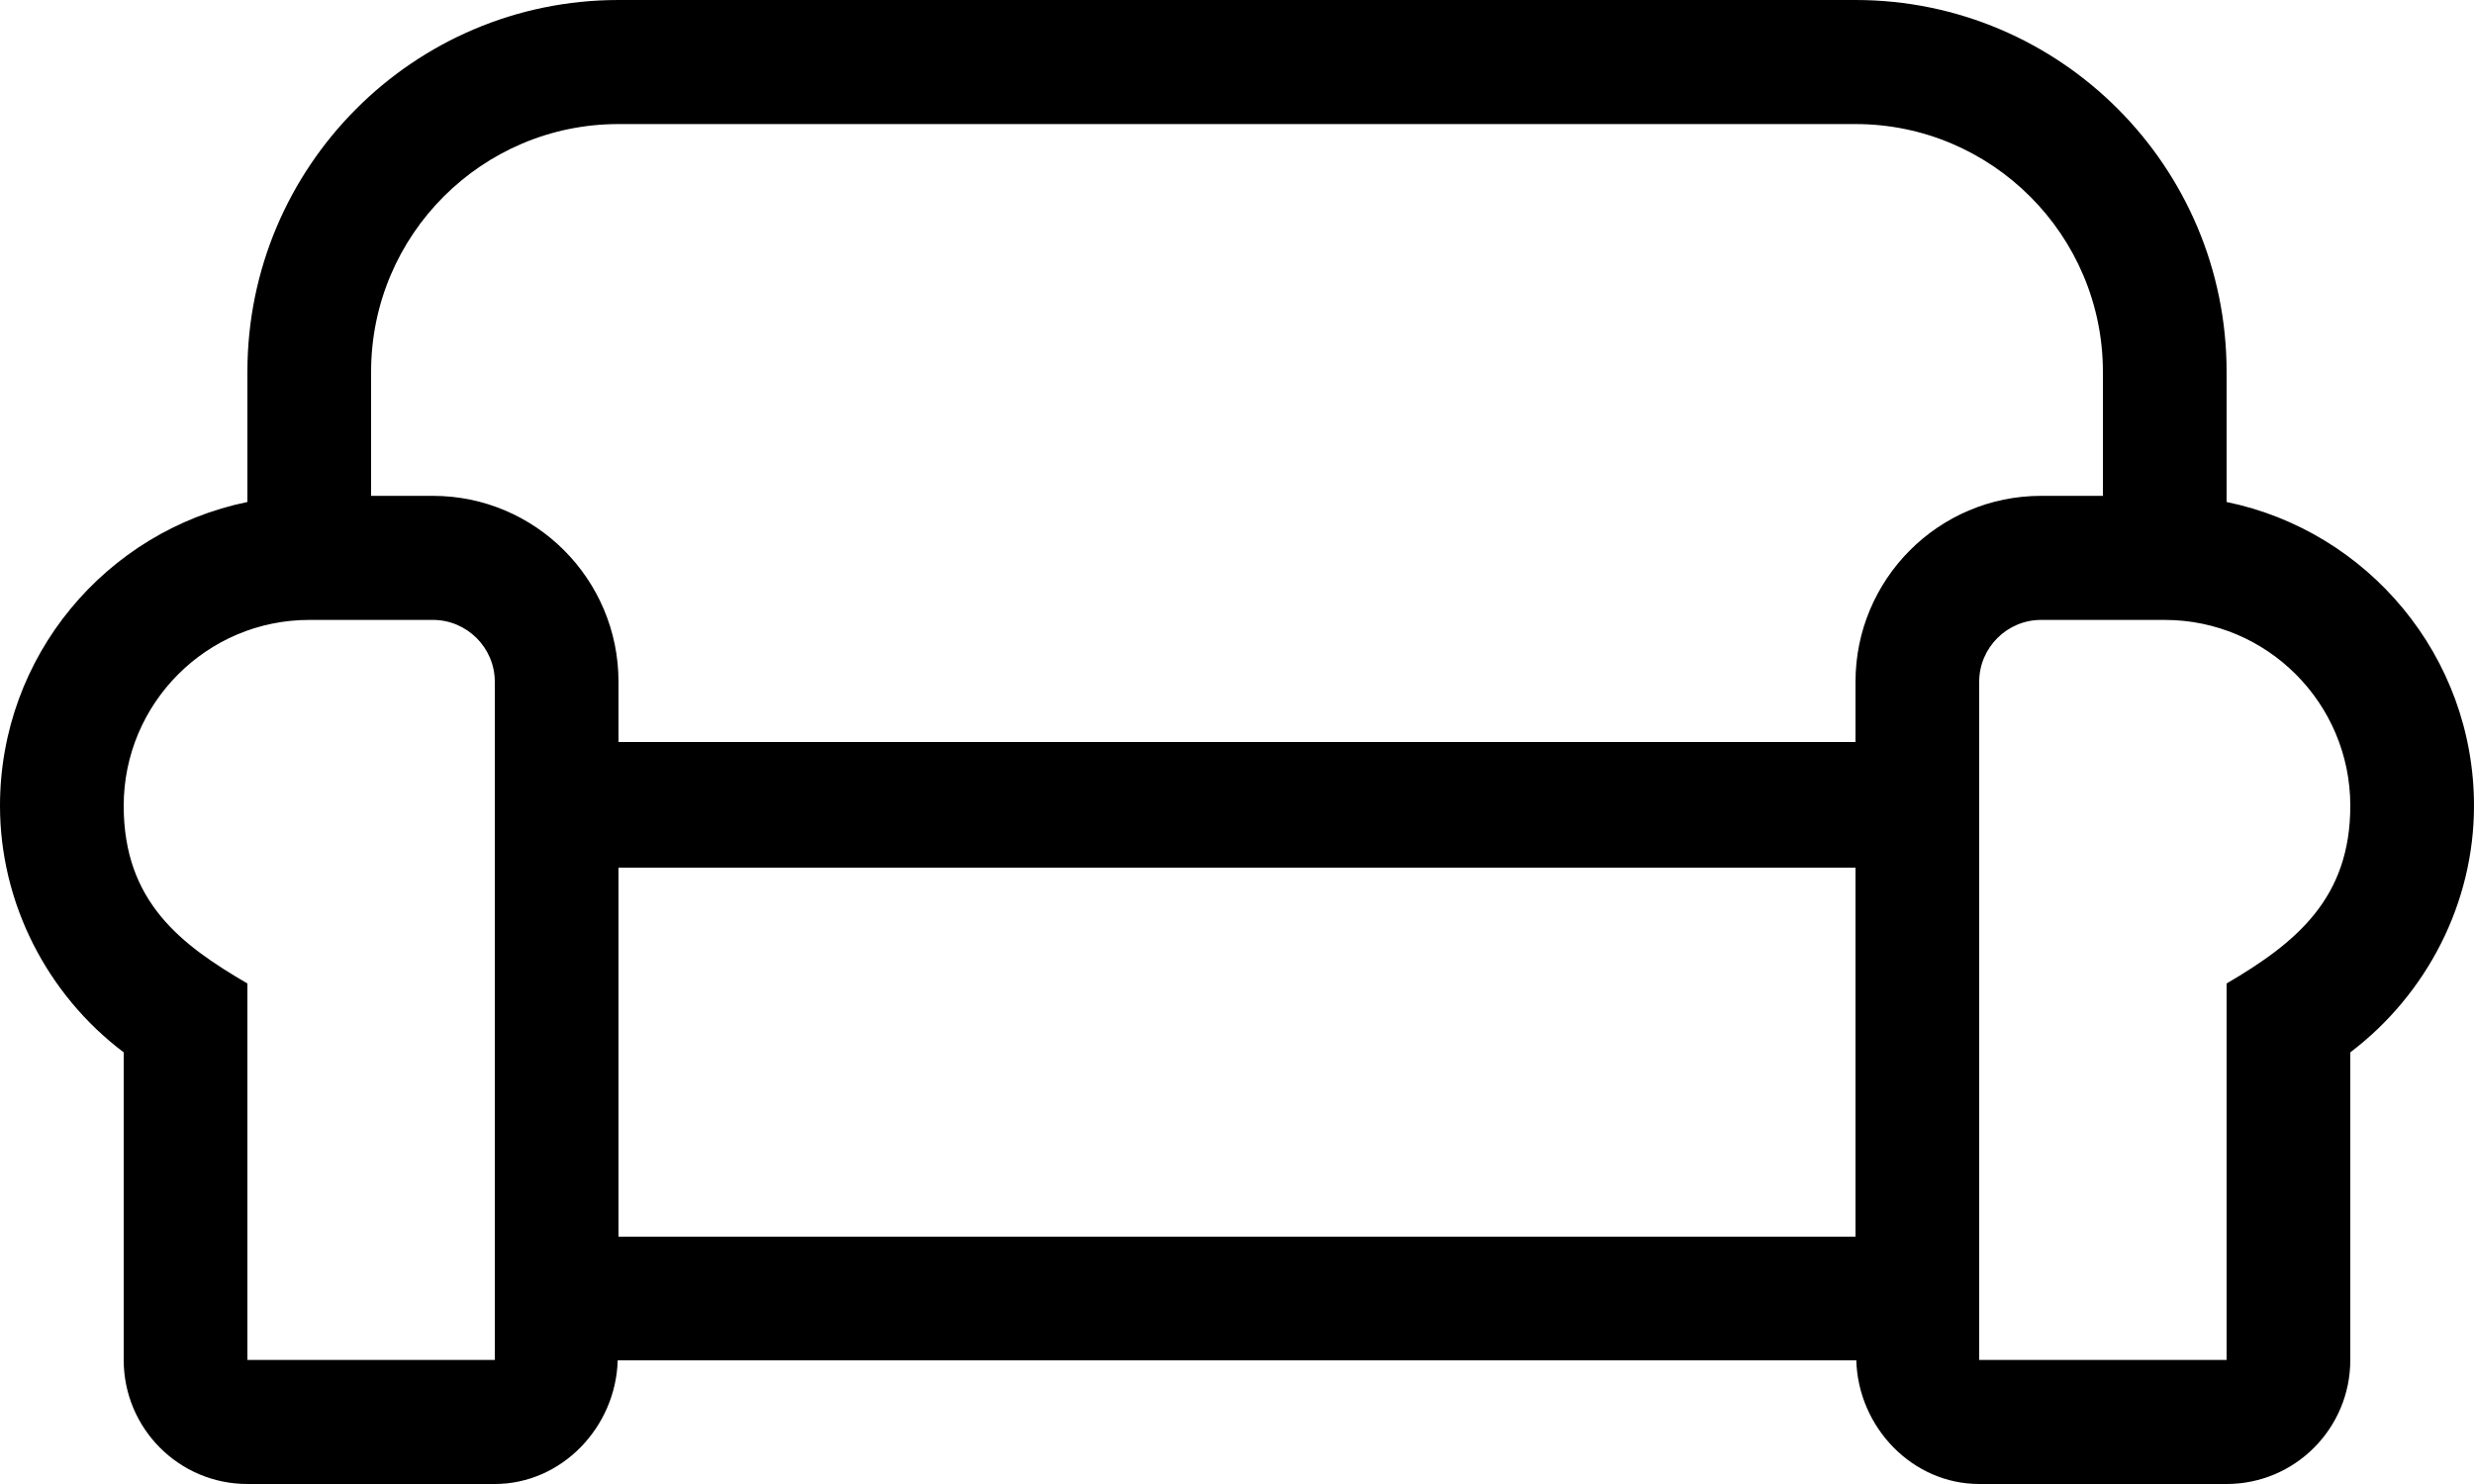
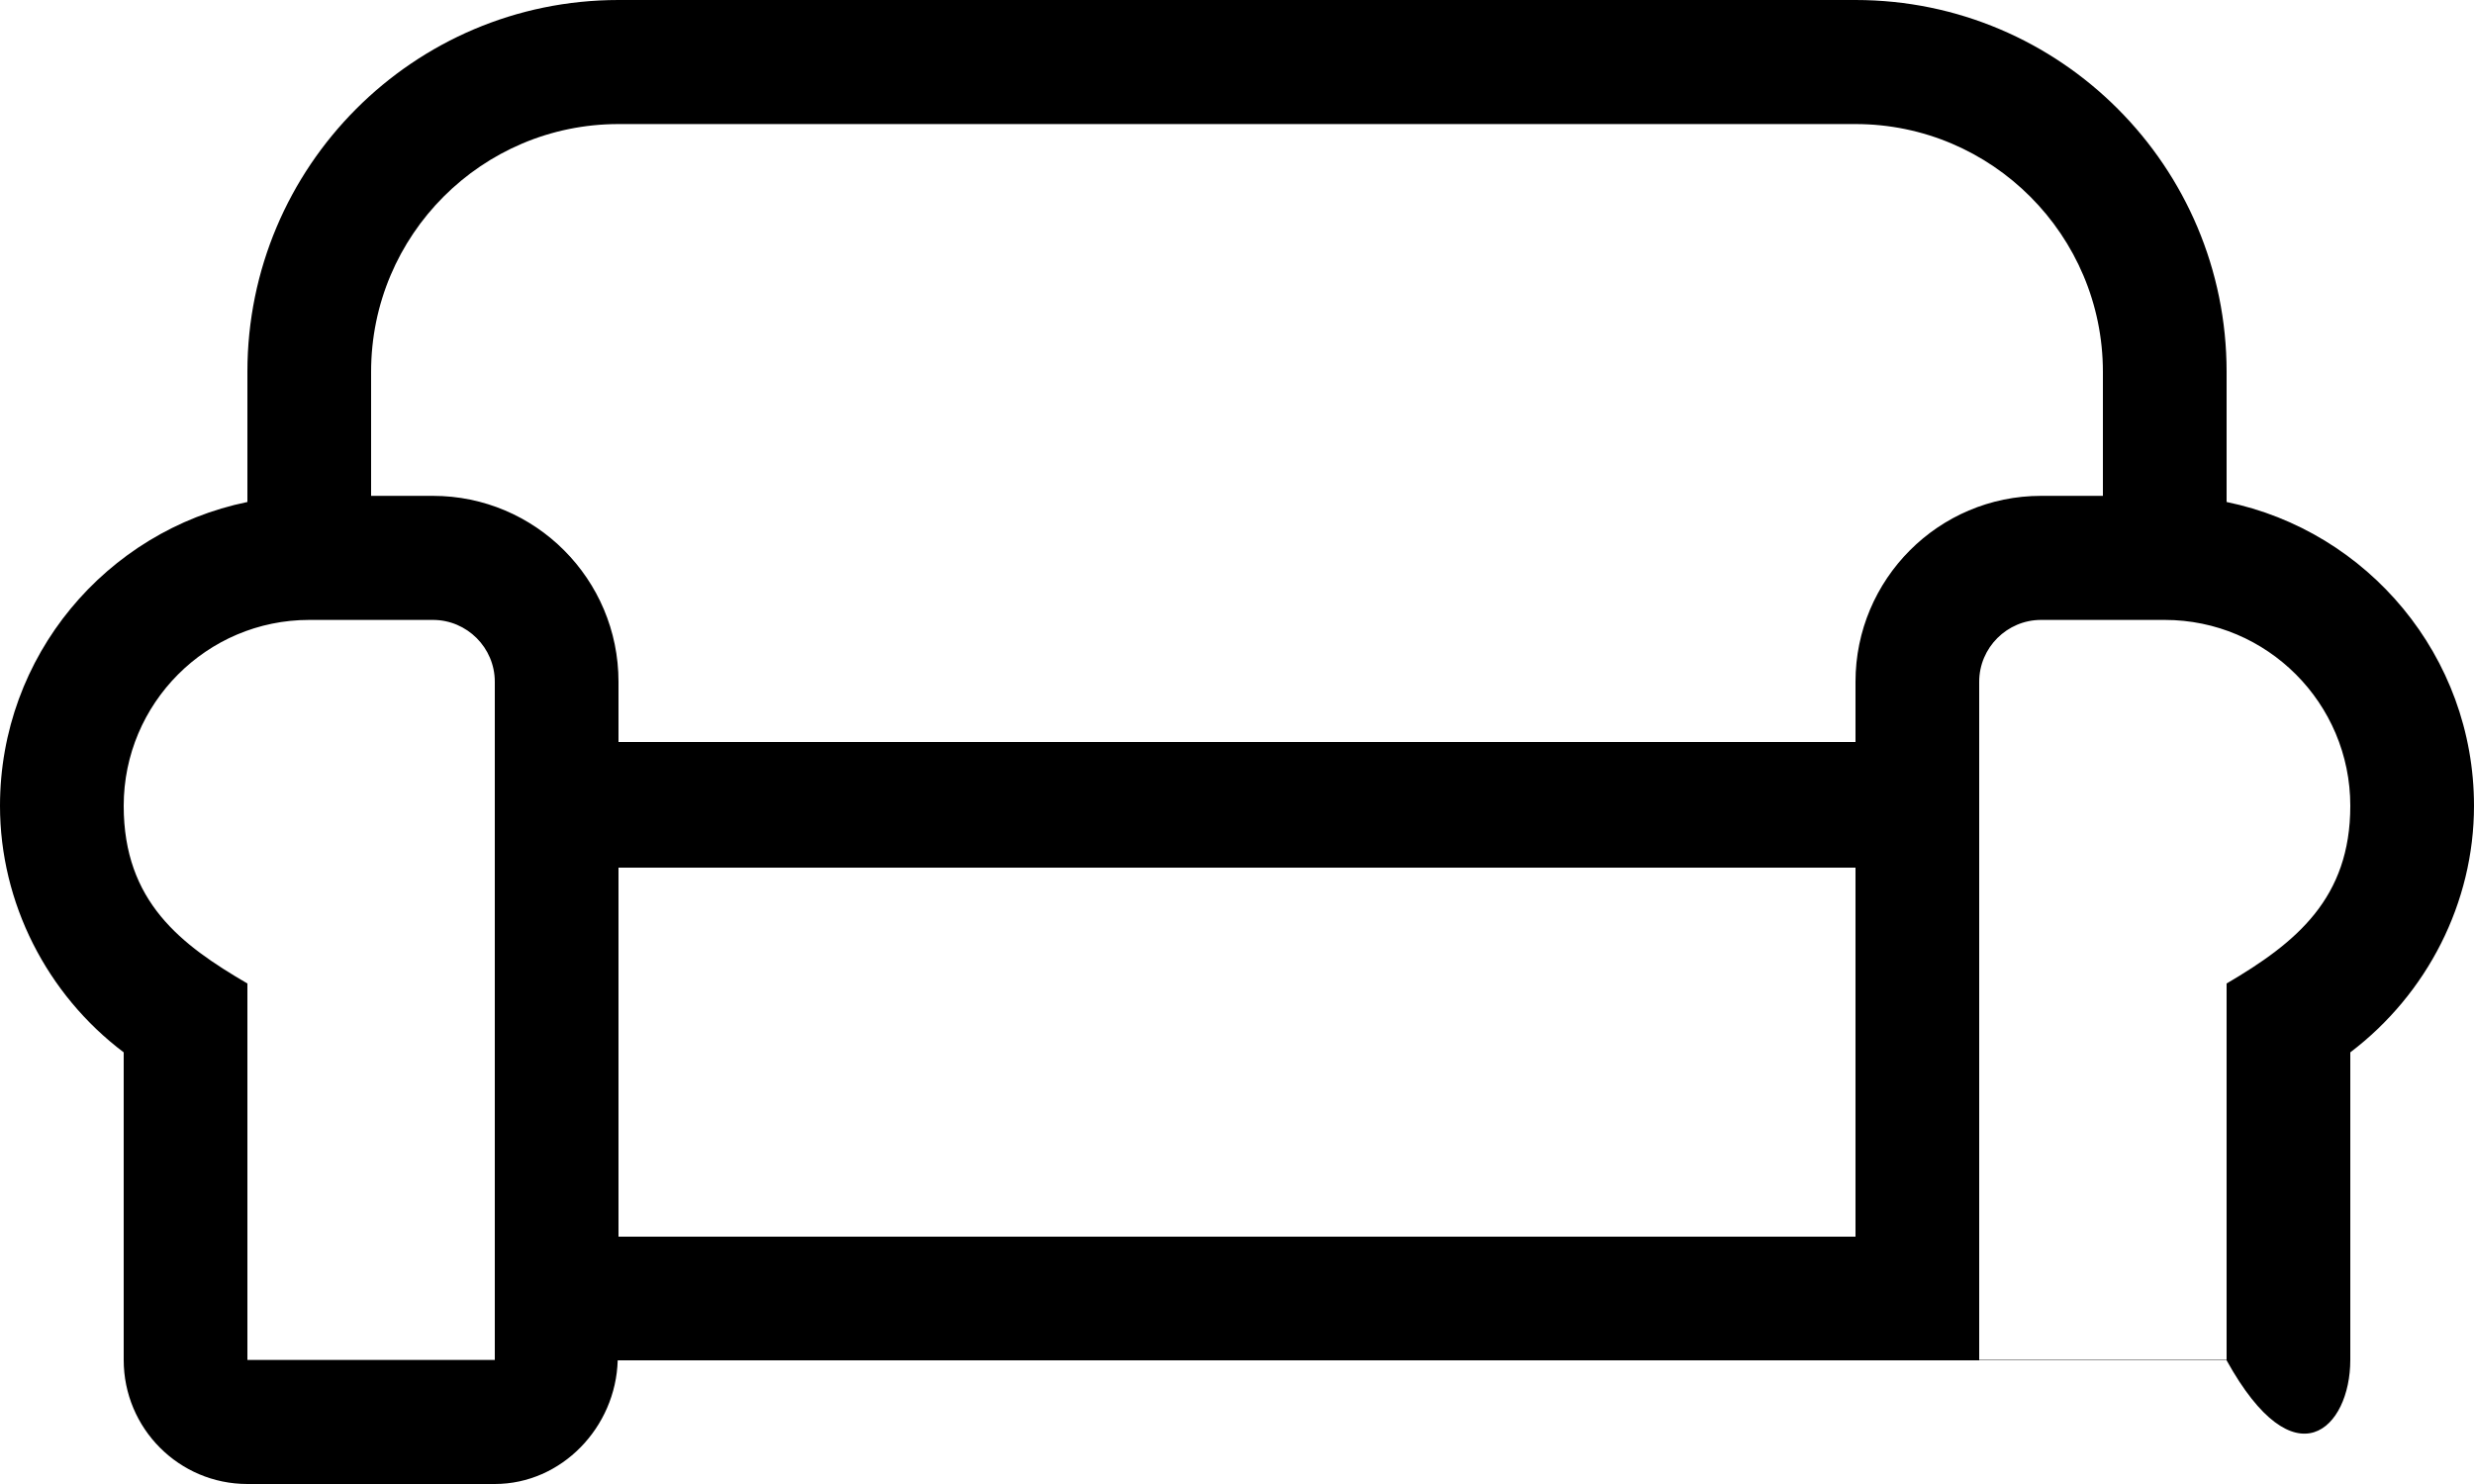
<svg xmlns="http://www.w3.org/2000/svg" width="25" height="15" viewBox="0 0 25 15" fill="none">
-   <path d="M22.5 5.074V3.758C22.5 1.684 20.82 0 18.75 0H6.25C4.18 0 2.5 1.684 2.5 3.758V5.074C1.074 5.367 0 6.629 0 8.145C0 9.125 0.473 10.051 1.25 10.637V13.746C1.25 14.438 1.809 15 2.5 15H5C5.676 15 6.223 14.426 6.242 13.75H18.758C18.777 14.426 19.324 15 20 15H22.5C23.191 15 23.75 14.438 23.75 13.746V10.637C24.527 10.047 25 9.125 25 8.145C25 6.633 23.926 5.367 22.5 5.074ZM5 13.746H2.5V9.941C1.832 9.551 1.25 9.117 1.25 8.145C1.25 7.109 2.09 6.266 3.125 6.266H4.375C4.719 6.266 5 6.547 5 6.891V13.746ZM18.75 12.5H6.25V8.77H18.75V12.5ZM18.75 6.891V7.5H6.25V6.891C6.25 5.855 5.41 5.012 4.375 5.012H3.75V3.758C3.75 2.375 4.871 1.254 6.25 1.254H18.75C20.129 1.254 21.25 2.379 21.25 3.758V5.012H20.625C19.59 5.012 18.75 5.855 18.75 6.891ZM22.5 9.941V13.746H20V6.891C20 6.547 20.281 6.266 20.625 6.266H21.875C22.91 6.266 23.75 7.109 23.75 8.145C23.75 9.078 23.207 9.527 22.5 9.941Z" fill="black" />
+   <path d="M22.5 5.074V3.758C22.5 1.684 20.82 0 18.75 0H6.25C4.18 0 2.5 1.684 2.5 3.758V5.074C1.074 5.367 0 6.629 0 8.145C0 9.125 0.473 10.051 1.25 10.637V13.746C1.25 14.438 1.809 15 2.5 15H5C5.676 15 6.223 14.426 6.242 13.75H18.758H22.5C23.191 15 23.75 14.438 23.75 13.746V10.637C24.527 10.047 25 9.125 25 8.145C25 6.633 23.926 5.367 22.5 5.074ZM5 13.746H2.5V9.941C1.832 9.551 1.25 9.117 1.25 8.145C1.25 7.109 2.09 6.266 3.125 6.266H4.375C4.719 6.266 5 6.547 5 6.891V13.746ZM18.75 12.5H6.25V8.77H18.75V12.5ZM18.75 6.891V7.5H6.25V6.891C6.25 5.855 5.41 5.012 4.375 5.012H3.75V3.758C3.75 2.375 4.871 1.254 6.25 1.254H18.75C20.129 1.254 21.25 2.379 21.25 3.758V5.012H20.625C19.59 5.012 18.75 5.855 18.75 6.891ZM22.5 9.941V13.746H20V6.891C20 6.547 20.281 6.266 20.625 6.266H21.875C22.91 6.266 23.75 7.109 23.75 8.145C23.75 9.078 23.207 9.527 22.5 9.941Z" fill="black" />
</svg>